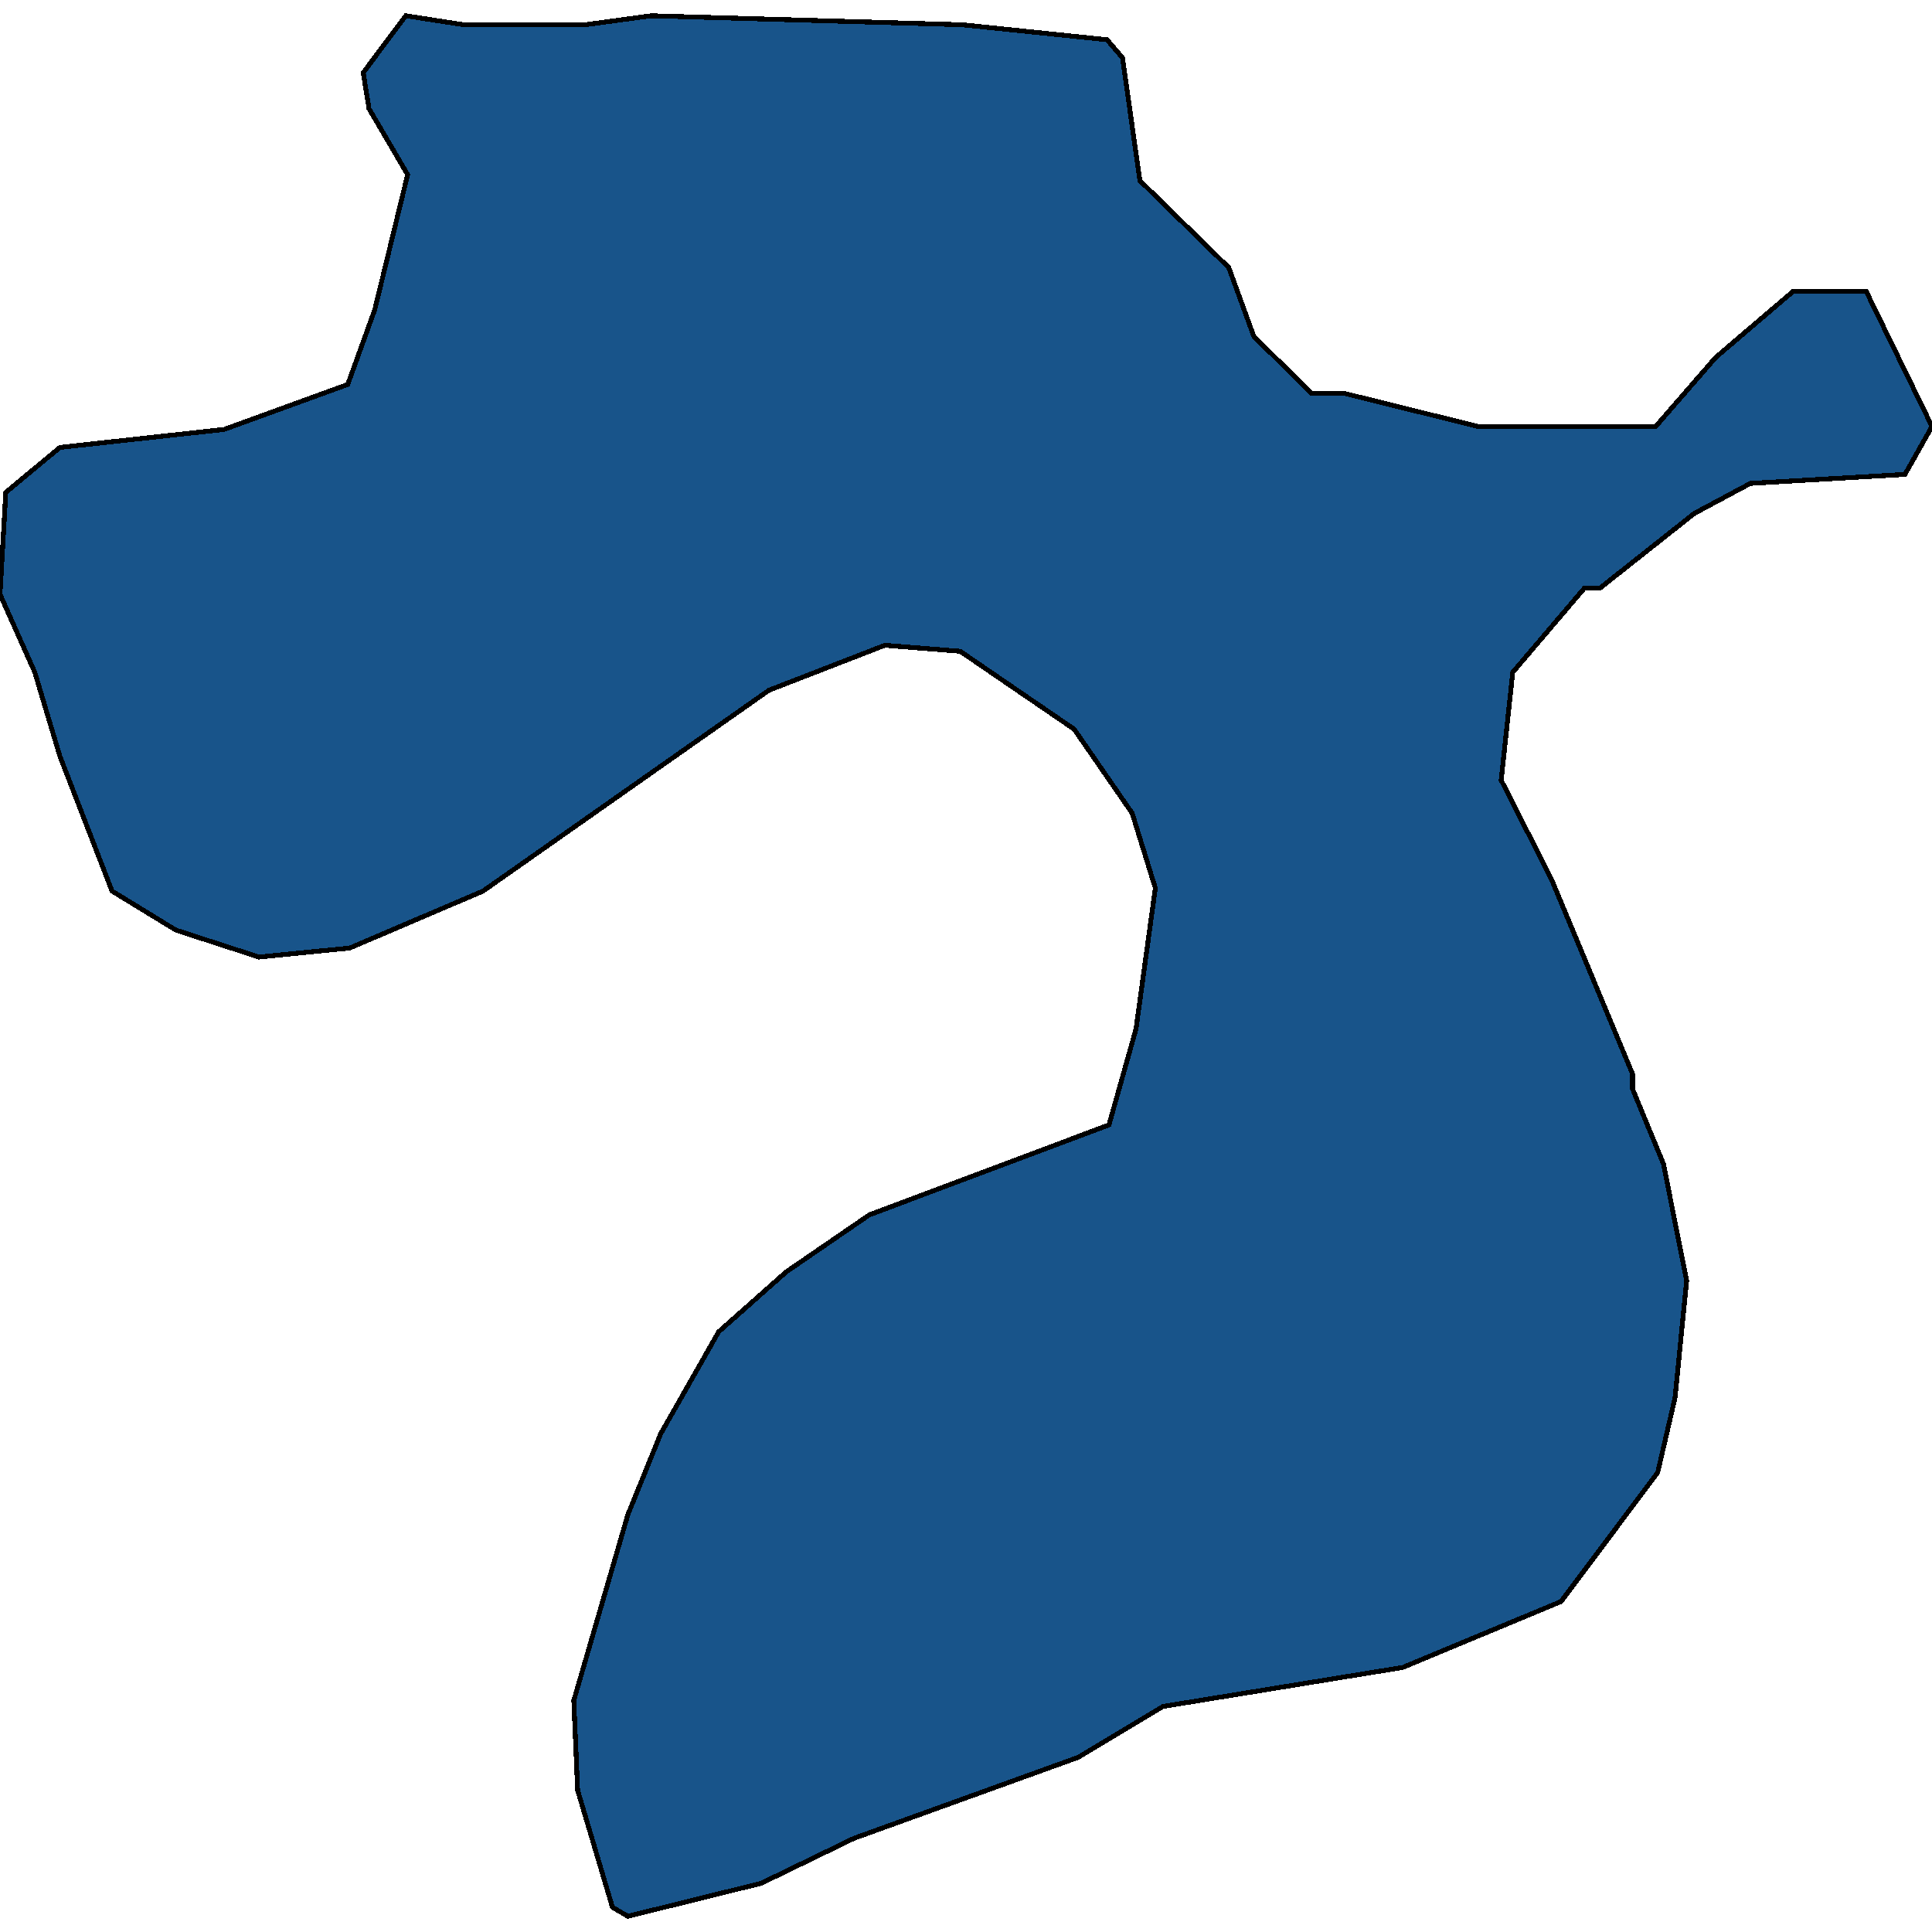
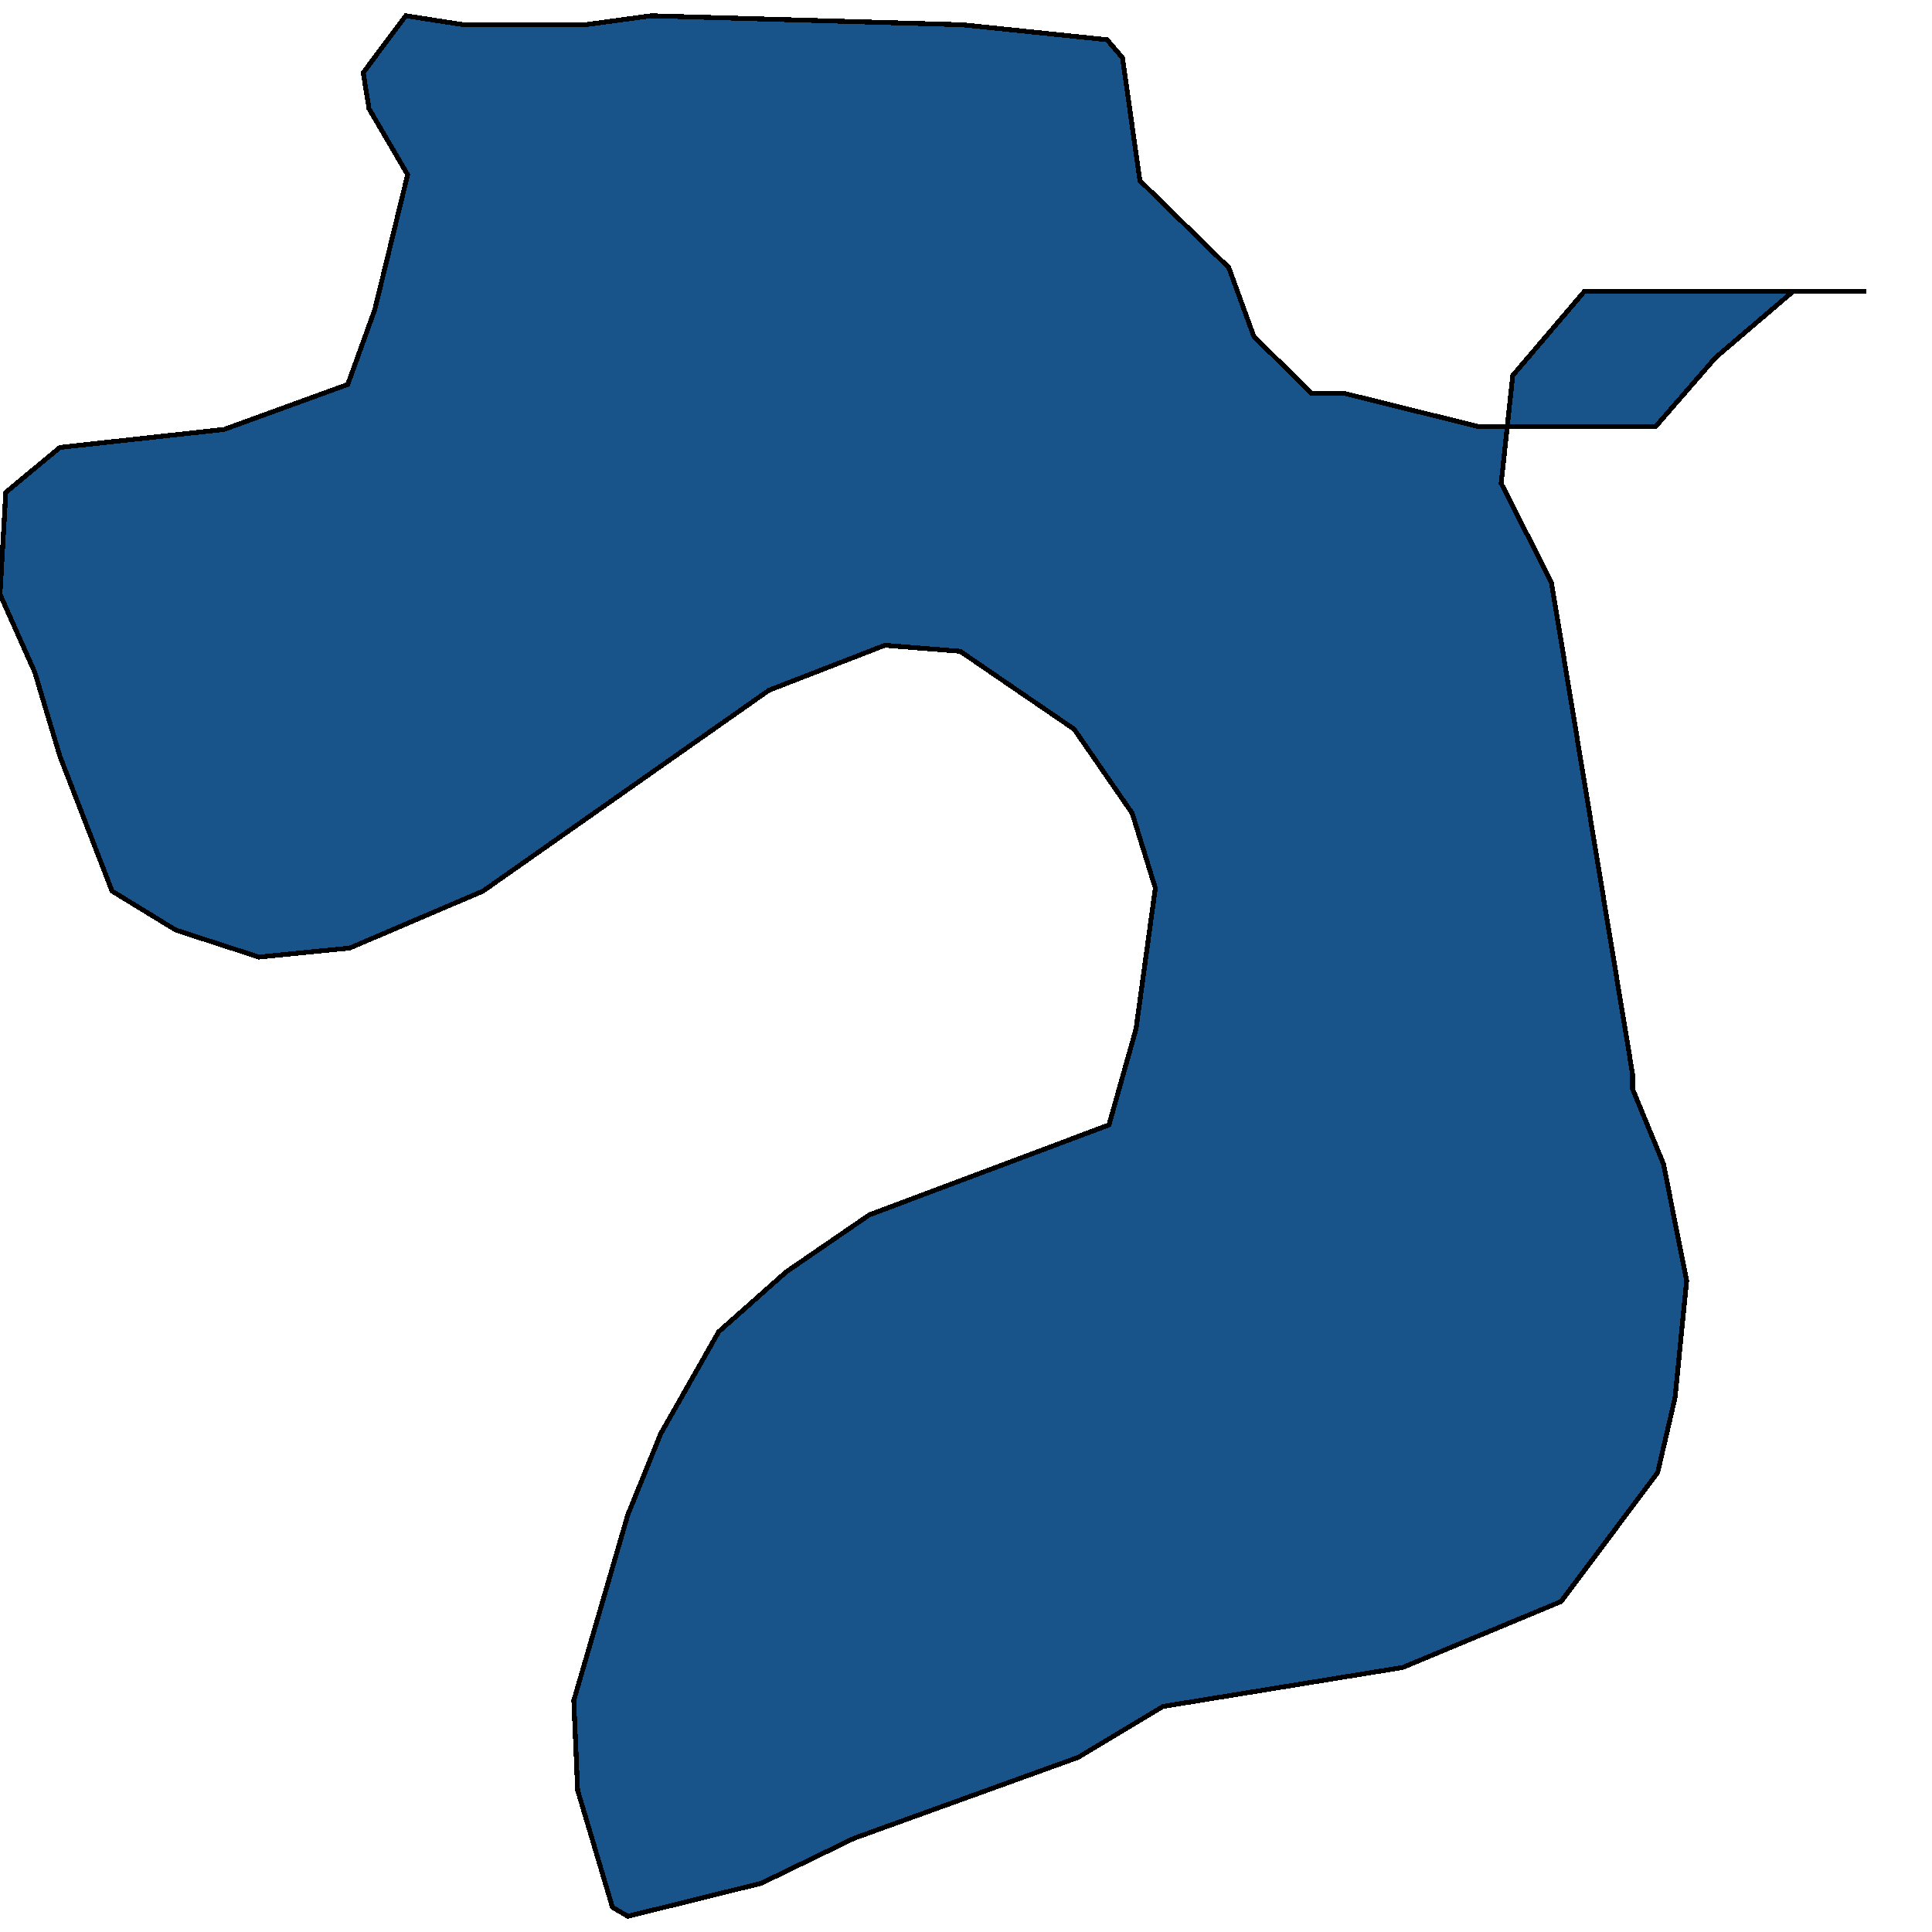
<svg xmlns="http://www.w3.org/2000/svg" width="400" height="400">
-   <path d="m84 3.26 12 1.863h25.2l13.6-1.862 64.4 1.862 30 3.103 3.2 3.724 3.6 25.447 18.4 18 5.2 14.275 12 11.792h6.8l27.6 6.827h36.8l12.4-14.275 16-13.654h15.2l13.6 27.93-5.6 9.93-32 1.862-11.6 6.206-19.6 15.516H328l-14.8 17.378-2.4 22.343 10.4 20.481L338 222.35v3.103l6.4 15.516 4.8 24.204-2.4 24.204-3.6 15.515-20 26.686-32.8 13.653-49.6 8.068-17.6 10.55-46.4 16.756-19.2 9.309-27.6 6.826-3.2-1.861-7.2-24.203-.8-18.618L130 313.58l6.8-16.756 12-21.1 14-12.413 17.2-11.792 49.6-18.618 5.6-19.86 4-29.17-4.8-15.516-12-17.378-23.6-16.136-15.6-1.242-24 9.31-59.2 41.583-27.6 11.792-18.8 1.862-17.2-5.586-13.2-8.068-10.8-27.929-5.2-17.378L0 123.047l1.2-21.102 11.2-9.31 34-3.723 25.6-9.31 5.6-15.516 6.8-27.93-8-13.655-1.2-7.448Z" style="stroke:#000;fill:#18548a;shape-rendering:crispEdges;stroke-width:1px" />
+   <path d="m84 3.26 12 1.863h25.2l13.6-1.862 64.4 1.862 30 3.103 3.2 3.724 3.6 25.447 18.4 18 5.2 14.275 12 11.792h6.8l27.6 6.827h36.8l12.4-14.275 16-13.654h15.2H328l-14.8 17.378-2.4 22.343 10.4 20.481L338 222.35v3.103l6.4 15.516 4.8 24.204-2.4 24.204-3.6 15.515-20 26.686-32.8 13.653-49.6 8.068-17.6 10.55-46.4 16.756-19.2 9.309-27.6 6.826-3.2-1.861-7.2-24.203-.8-18.618L130 313.58l6.8-16.756 12-21.1 14-12.413 17.2-11.792 49.6-18.618 5.6-19.86 4-29.17-4.8-15.516-12-17.378-23.6-16.136-15.6-1.242-24 9.31-59.2 41.583-27.6 11.792-18.8 1.862-17.2-5.586-13.2-8.068-10.8-27.929-5.2-17.378L0 123.047l1.2-21.102 11.2-9.31 34-3.723 25.6-9.31 5.6-15.516 6.8-27.93-8-13.655-1.2-7.448Z" style="stroke:#000;fill:#18548a;shape-rendering:crispEdges;stroke-width:1px" />
</svg>